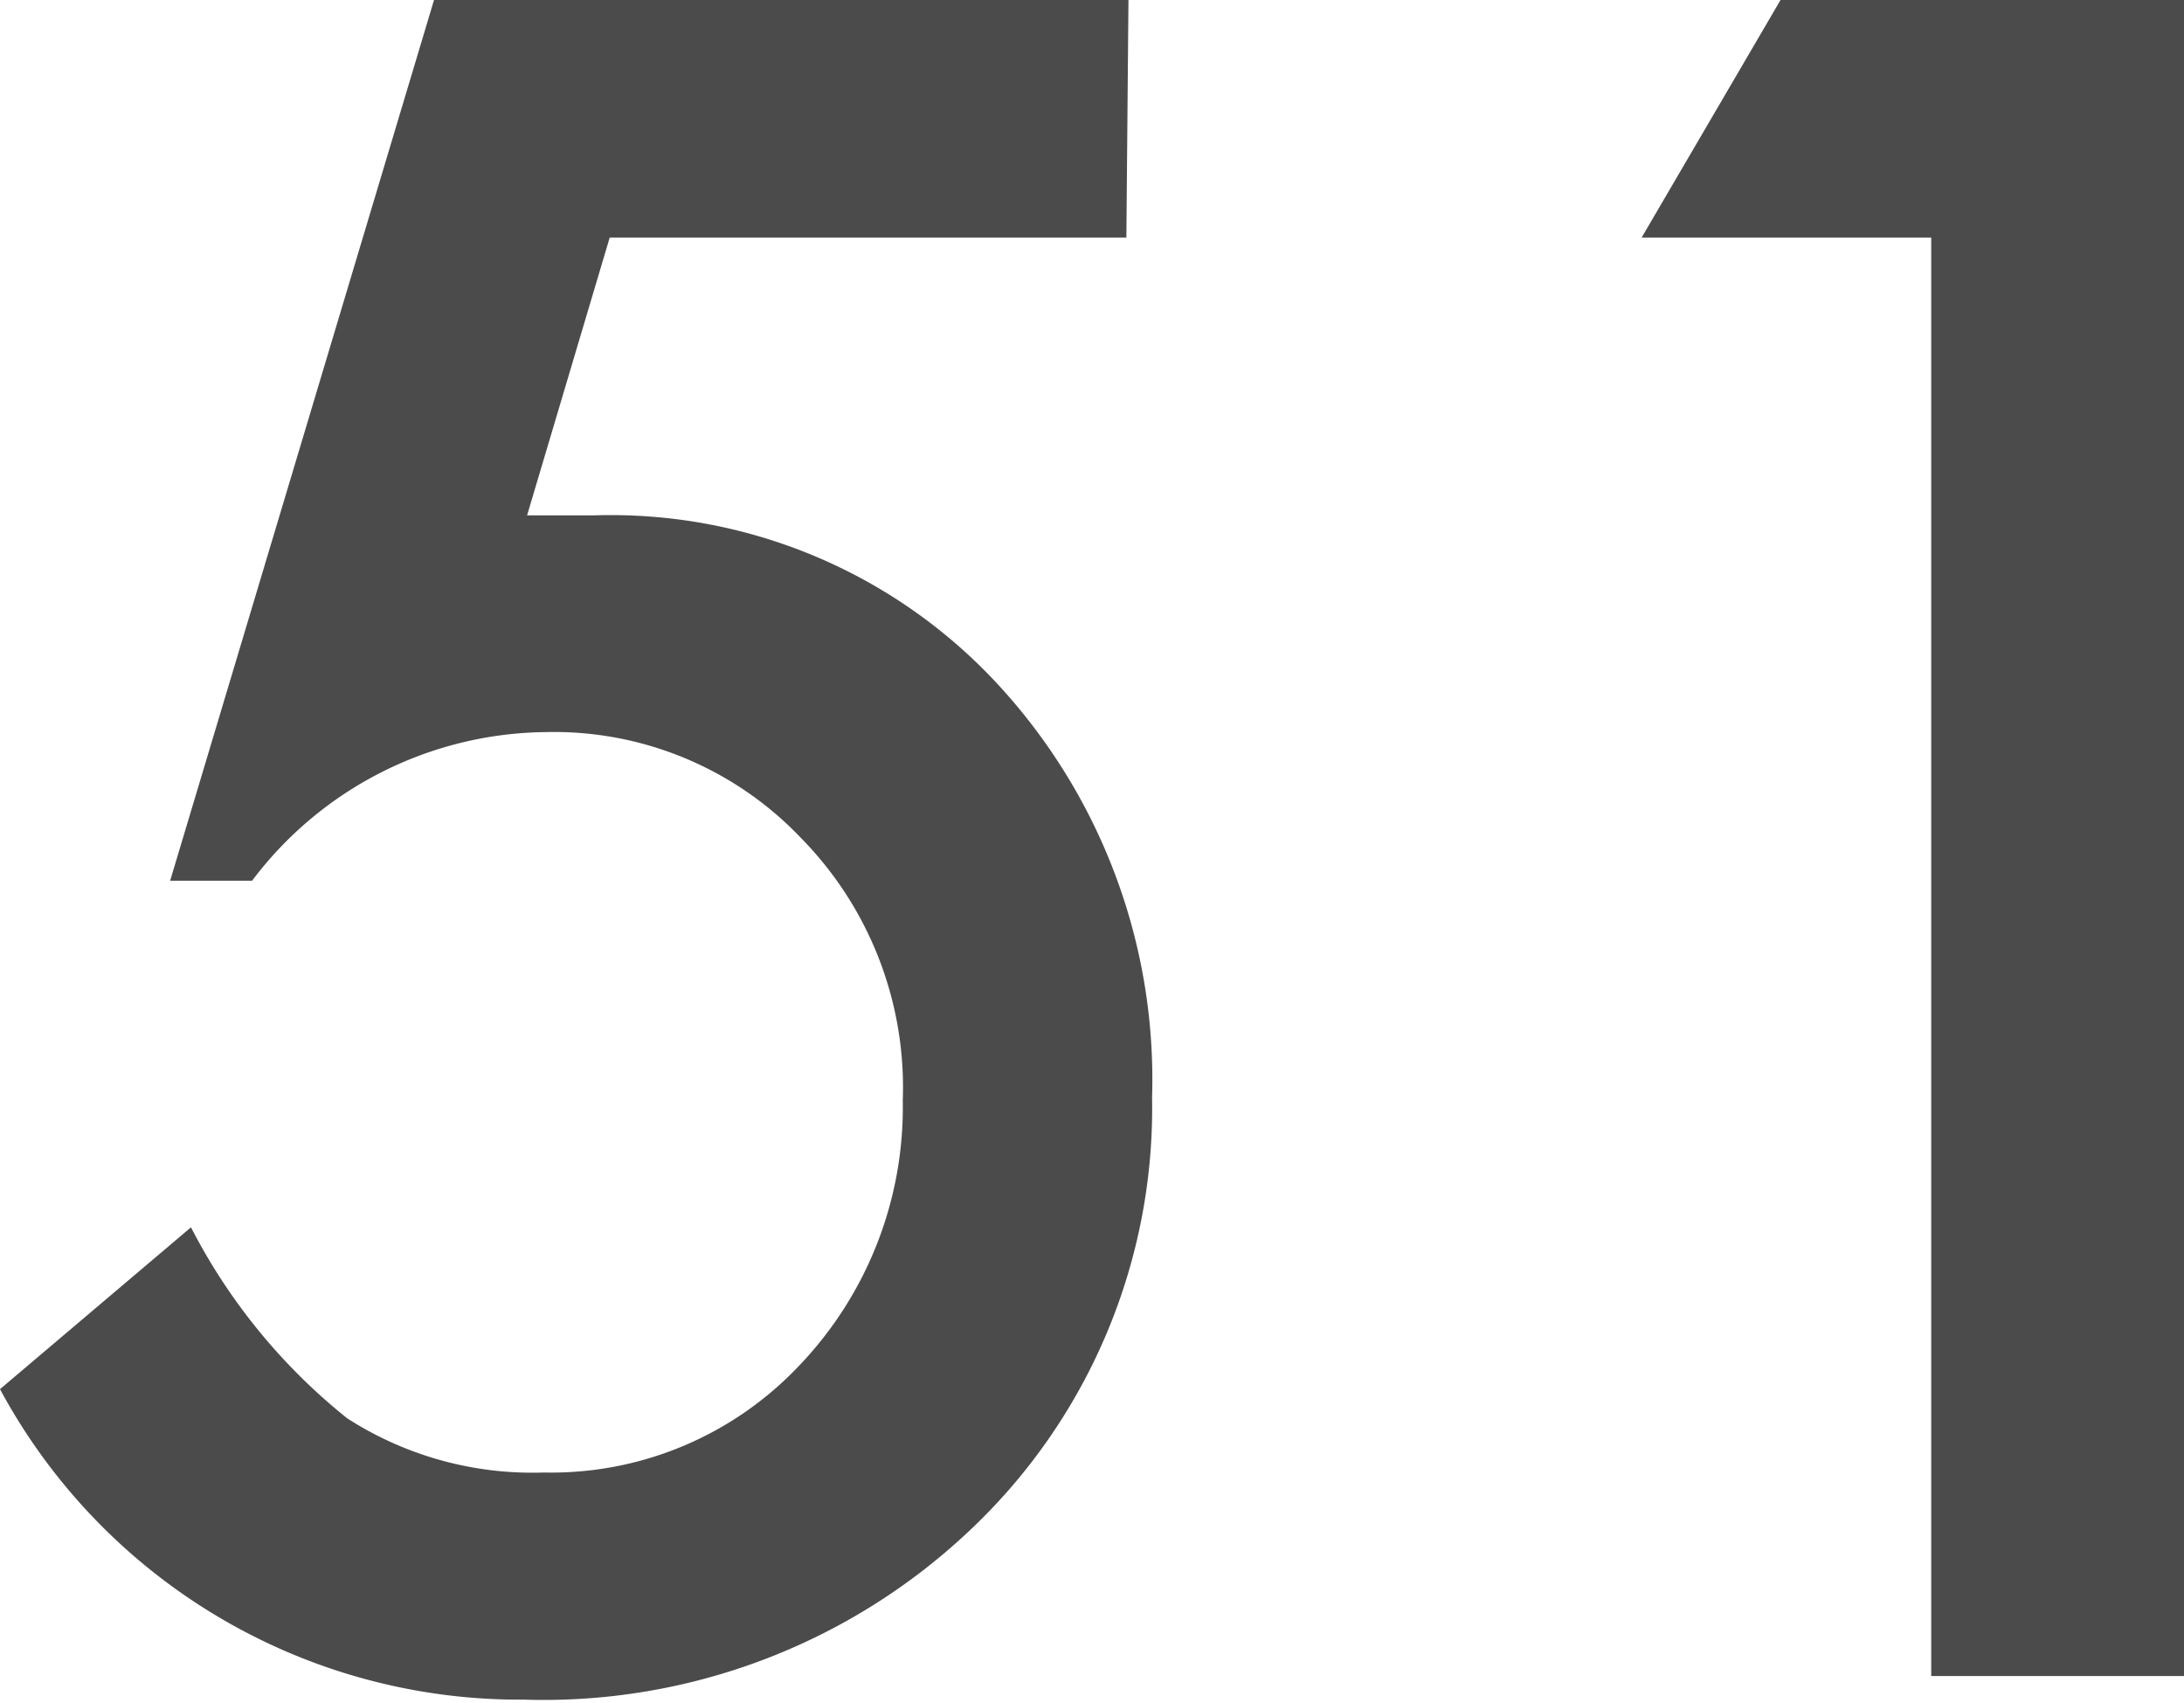
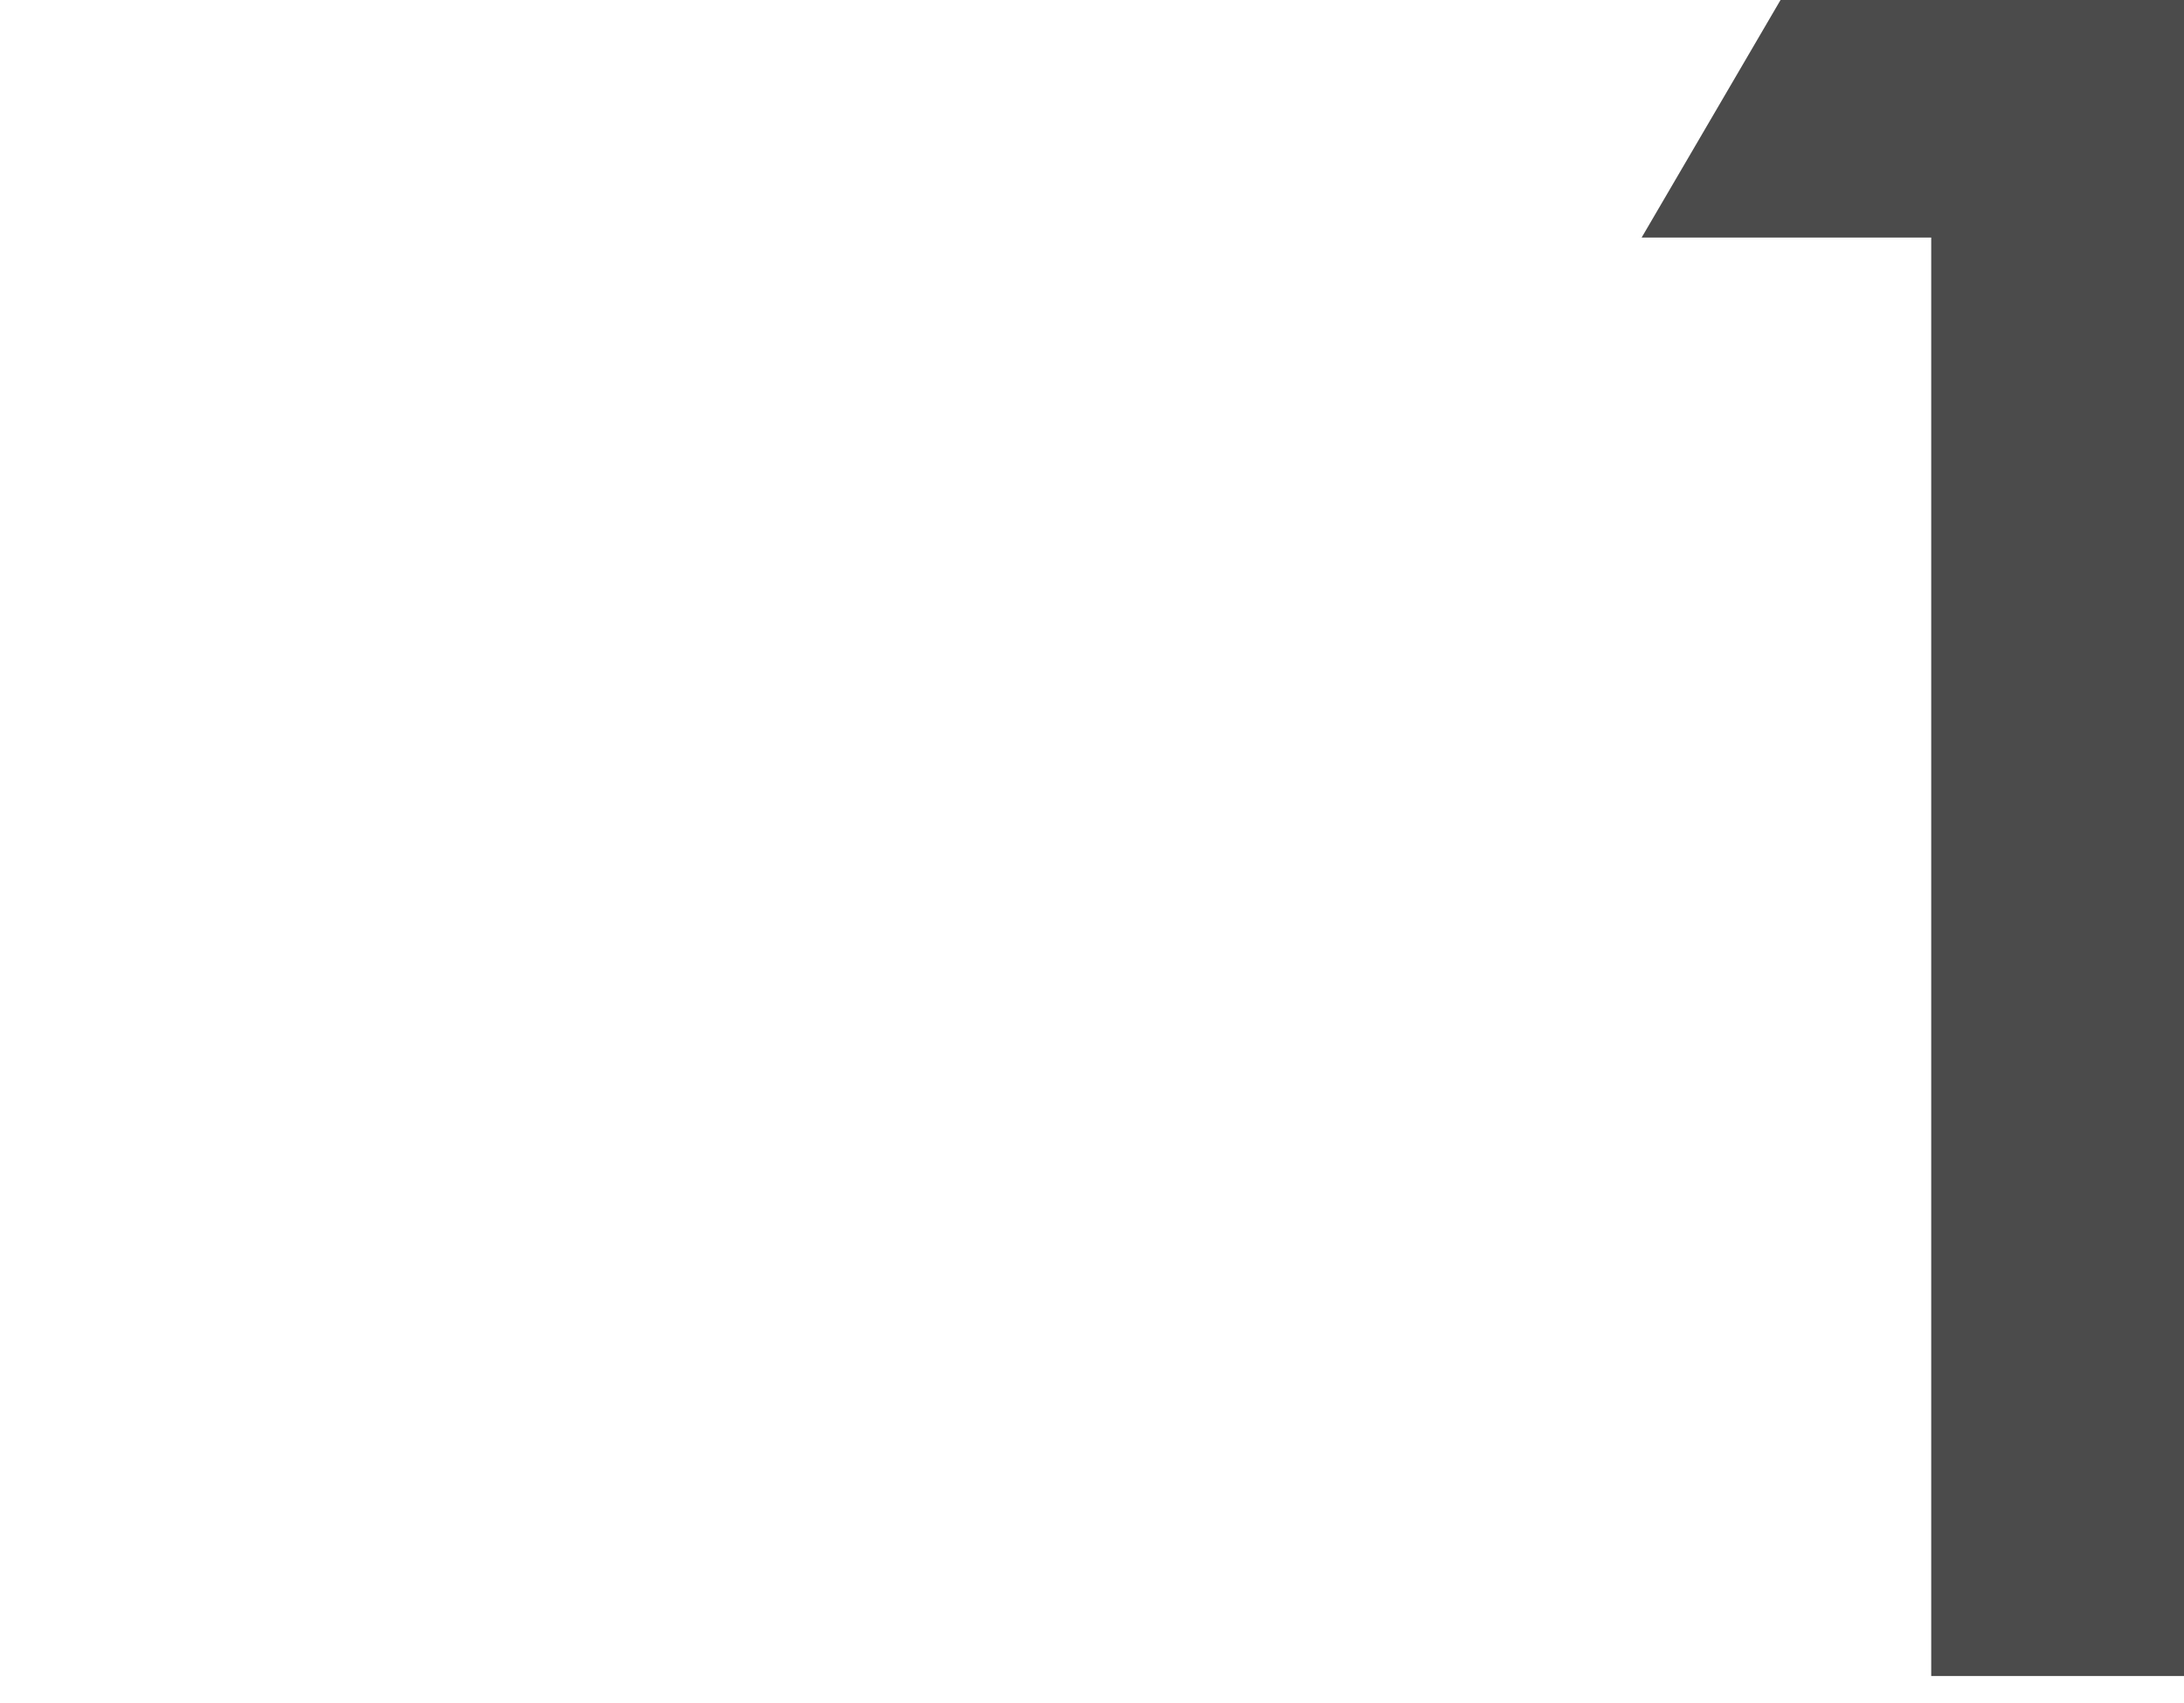
<svg xmlns="http://www.w3.org/2000/svg" viewBox="0 0 31.45 24.52">
  <defs>
    <style>.cls-1{fill:#4b4b4b;}</style>
  </defs>
  <title>floor_num_51</title>
  <g id="レイヤー_2" data-name="レイヤー 2">
    <g id="レイヤー_1-2" data-name="レイヤー 1">
-       <path class="cls-1" d="M16.22,3.42H8.78l-1.19,4,.51,0,.45,0a7.59,7.59,0,0,1,5.77,2.38,8.38,8.38,0,0,1,2.27,6A8.35,8.35,0,0,1,14,22a8.93,8.93,0,0,1-6.45,2.47A8.5,8.5,0,0,1,0,20l2.75-2.33A8.5,8.5,0,0,0,5,20.42a4.93,4.93,0,0,0,2.83.78,4.91,4.91,0,0,0,3.67-1.53A5.38,5.38,0,0,0,13,15.84a5.12,5.12,0,0,0-1.47-3.78,4.91,4.91,0,0,0-3.67-1.52,5.36,5.36,0,0,0-4.23,2.14H2.45L6.25,0h10Z" />
      <path class="cls-1" d="M27.81,3.42H23.64l2-3.42h5.81V24.13H27.81Z" />
    </g>
  </g>
</svg>